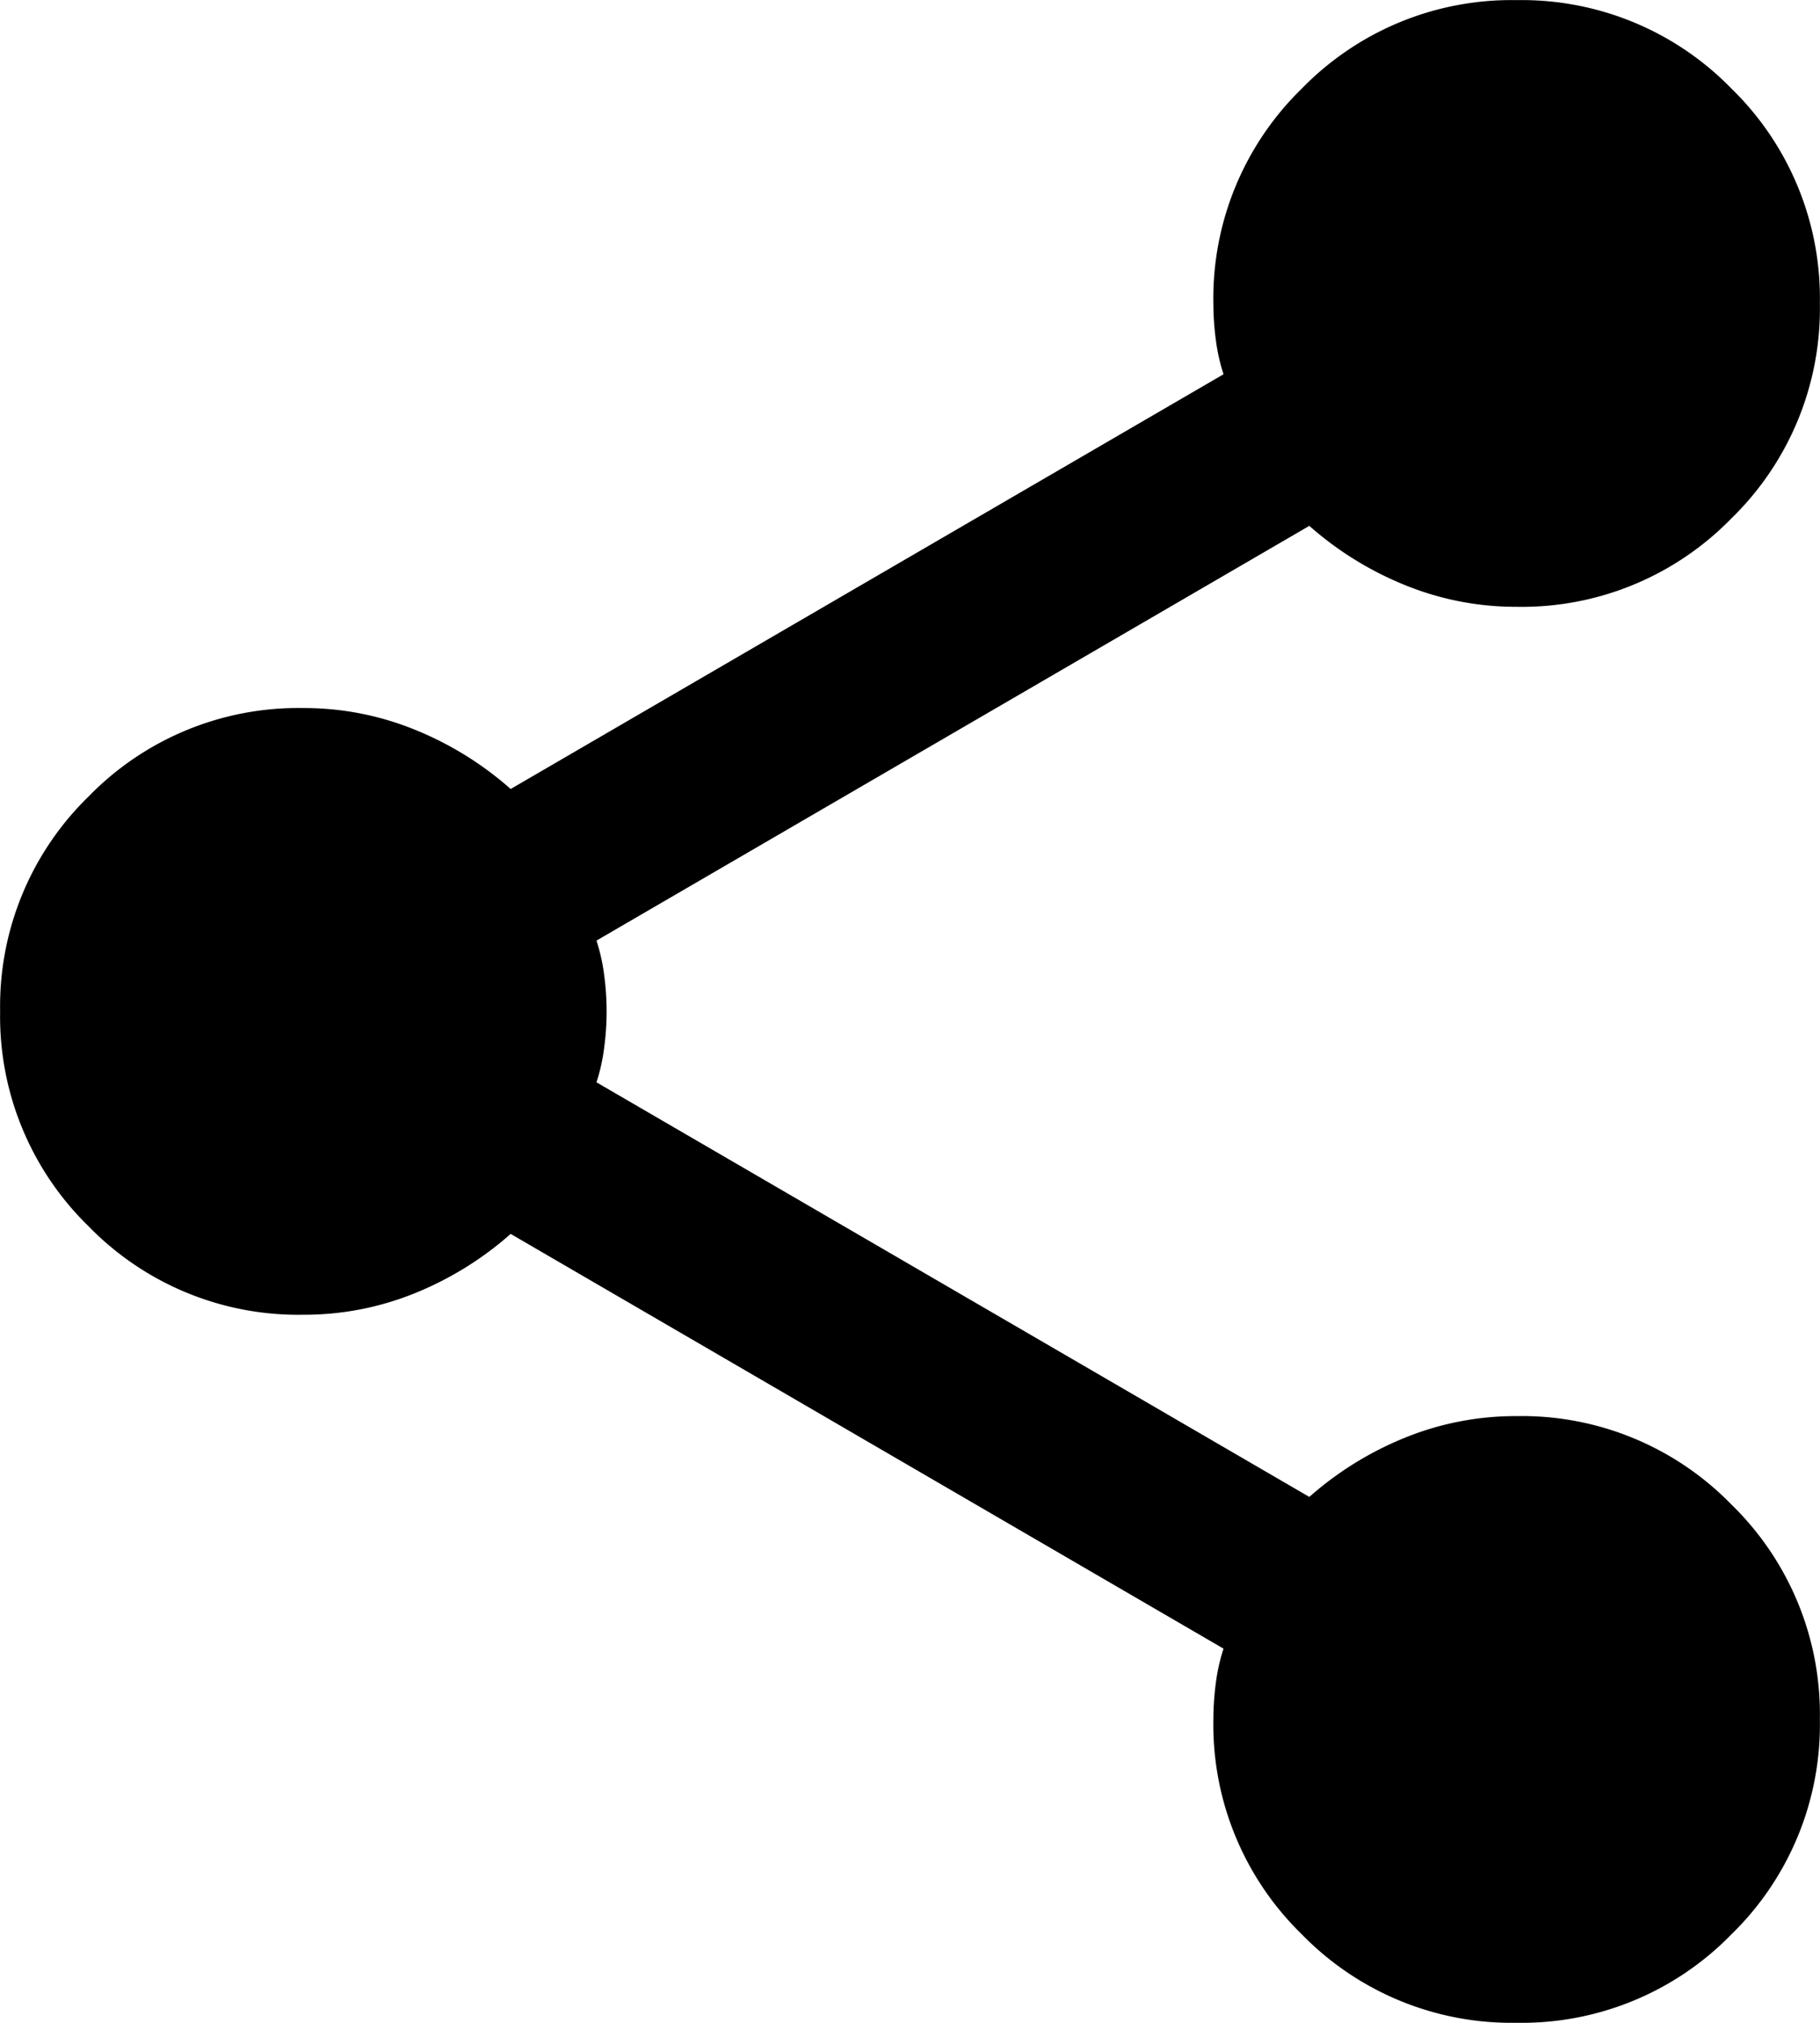
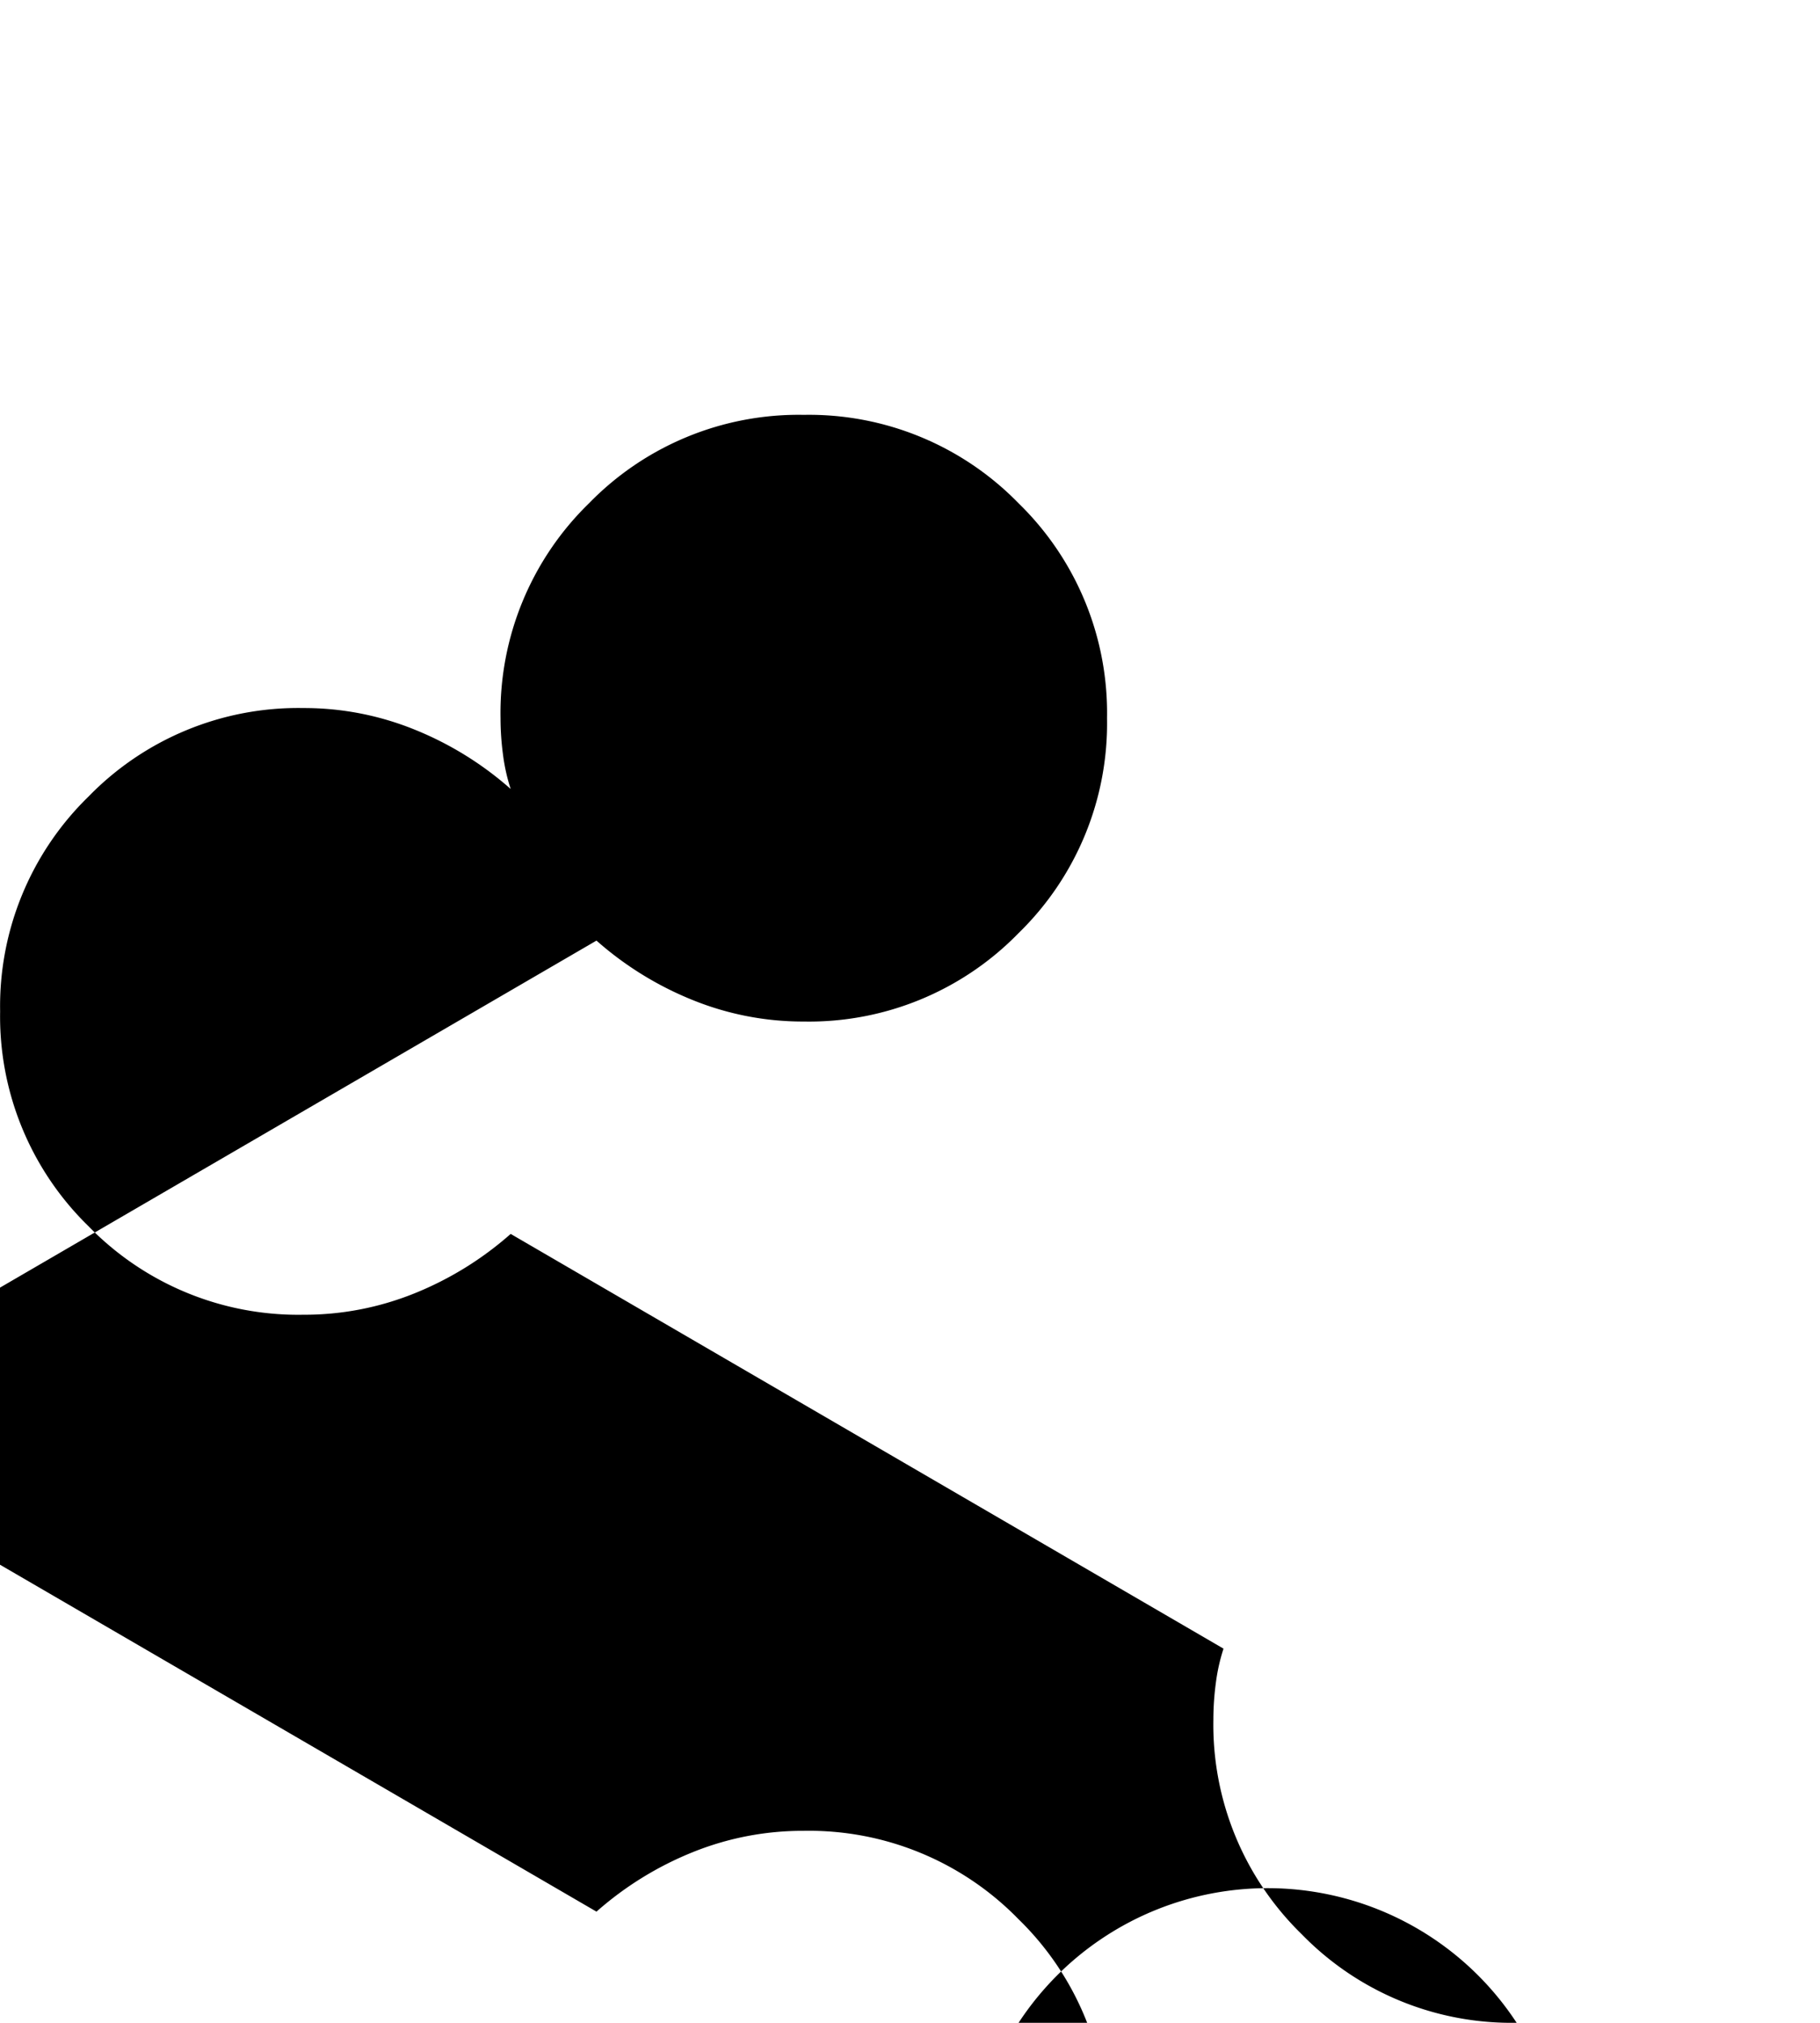
<svg xmlns="http://www.w3.org/2000/svg" width="14.53" height="16.144" viewBox="0 0 14.53 16.144">
-   <path id="share_FILL1_wght400_GRAD0_opsz24" d="M132.108-863.856a2.336,2.336,0,0,1-1.715-.706,2.335,2.335,0,0,1-.706-1.715,2.215,2.215,0,0,1,.02-.293,1.485,1.485,0,0,1,.061-.272l-5.691-3.31a2.66,2.66,0,0,1-.767.474,2.346,2.346,0,0,1-.888.171,2.335,2.335,0,0,1-1.715-.706,2.336,2.336,0,0,1-.706-1.715,2.335,2.335,0,0,1,.706-1.715,2.335,2.335,0,0,1,1.715-.706,2.344,2.344,0,0,1,.888.172,2.658,2.658,0,0,1,.767.474l5.691-3.31a1.485,1.485,0,0,1-.061-.272,2.212,2.212,0,0,1-.02-.293,2.335,2.335,0,0,1,.706-1.715,2.335,2.335,0,0,1,1.715-.706,2.335,2.335,0,0,1,1.715.706,2.335,2.335,0,0,1,.706,1.715,2.335,2.335,0,0,1-.706,1.715,2.335,2.335,0,0,1-1.715.706,2.344,2.344,0,0,1-.888-.172,2.659,2.659,0,0,1-.767-.474l-5.691,3.31a1.484,1.484,0,0,1,.061.272,2.214,2.214,0,0,1,.02.293,2.212,2.212,0,0,1-.02.293,1.486,1.486,0,0,1-.061.273l5.691,3.309a2.66,2.66,0,0,1,.767-.474,2.345,2.345,0,0,1,.888-.171,2.335,2.335,0,0,1,1.715.706,2.335,2.335,0,0,1,.706,1.715,2.335,2.335,0,0,1-.706,1.715A2.336,2.336,0,0,1,132.108-863.856Z" transform="translate(-120 880)" />
+   <path id="share_FILL1_wght400_GRAD0_opsz24" d="M132.108-863.856a2.336,2.336,0,0,1-1.715-.706,2.335,2.335,0,0,1-.706-1.715,2.215,2.215,0,0,1,.02-.293,1.485,1.485,0,0,1,.061-.272l-5.691-3.31a2.66,2.66,0,0,1-.767.474,2.346,2.346,0,0,1-.888.171,2.335,2.335,0,0,1-1.715-.706,2.336,2.336,0,0,1-.706-1.715,2.335,2.335,0,0,1,.706-1.715,2.335,2.335,0,0,1,1.715-.706,2.344,2.344,0,0,1,.888.172,2.658,2.658,0,0,1,.767.474a1.485,1.485,0,0,1-.061-.272,2.212,2.212,0,0,1-.02-.293,2.335,2.335,0,0,1,.706-1.715,2.335,2.335,0,0,1,1.715-.706,2.335,2.335,0,0,1,1.715.706,2.335,2.335,0,0,1,.706,1.715,2.335,2.335,0,0,1-.706,1.715,2.335,2.335,0,0,1-1.715.706,2.344,2.344,0,0,1-.888-.172,2.659,2.659,0,0,1-.767-.474l-5.691,3.31a1.484,1.484,0,0,1,.061.272,2.214,2.214,0,0,1,.02.293,2.212,2.212,0,0,1-.02.293,1.486,1.486,0,0,1-.061.273l5.691,3.309a2.66,2.66,0,0,1,.767-.474,2.345,2.345,0,0,1,.888-.171,2.335,2.335,0,0,1,1.715.706,2.335,2.335,0,0,1,.706,1.715,2.335,2.335,0,0,1-.706,1.715A2.336,2.336,0,0,1,132.108-863.856Z" transform="translate(-120 880)" />
</svg>